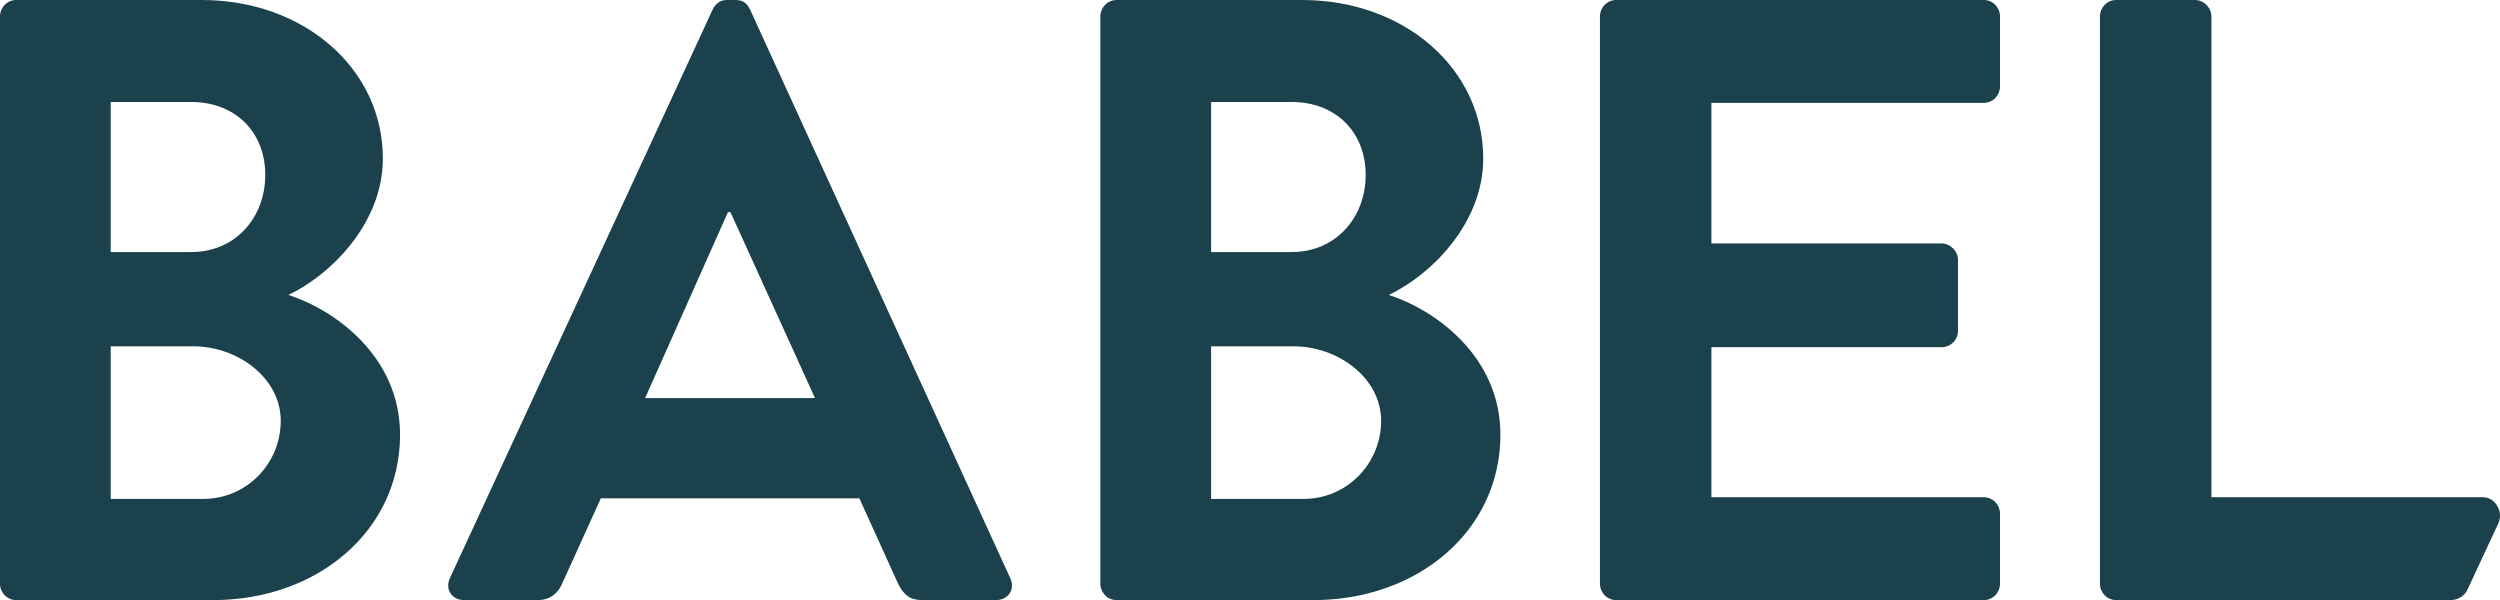
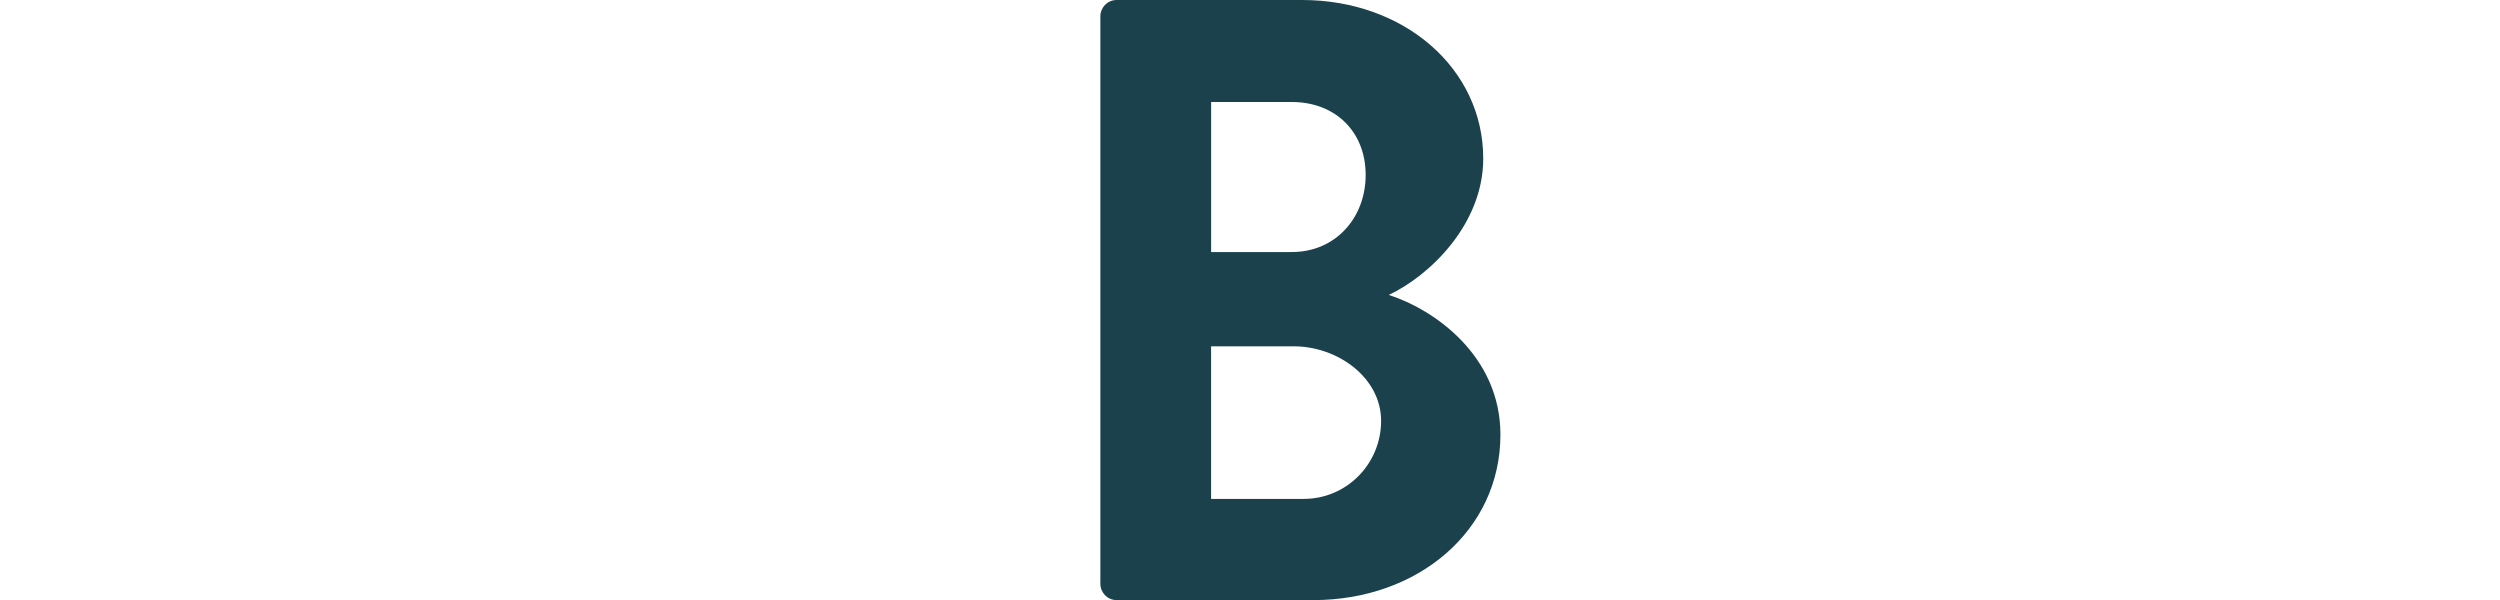
<svg xmlns="http://www.w3.org/2000/svg" id="Layer_2" data-name="Layer 2" viewBox="0 0 674.91 162">
  <g id="BABEL_MASTER_PMS_3242C" data-name="BABEL MASTER PMS 3242C">
    <g>
-       <path d="M535.53,0h-99.2c-2.55,0-4.4,2.08-4.4,4.4v153.21c0,2.31,1.85,4.4,4.4,4.4h99.2c2.55,0,4.4-2.08,4.4-4.4v-18.98c0-2.31-1.85-4.4-4.4-4.4h-73.51v-40.5h62.17c2.31,0,4.4-1.85,4.4-4.4v-19.21c0-2.31-2.08-4.4-4.4-4.4h-62.17V27.77h73.51c2.55,0,4.4-2.08,4.4-4.4V4.4c0-2.32-1.85-4.4-4.4-4.4Z" fill="#1b424c" stroke-width="0" />
-       <path d="M674.49,141.2c.27-.61.42-1.28.42-2,0-1.04-.32-2.01-.87-2.8-.74-1.27-2.11-2.17-3.78-2.17h-73.26V4.4c0-2.32-2.08-4.4-4.4-4.4h-21.29c-2.54,0-4.4,2.08-4.4,4.4v153.21c0,2.31,1.85,4.4,4.4,4.4h90.18c.3,0,.59-.03.86-.08,1.79-.24,3.27-1.43,3.92-3.05l8.22-17.66h0Z" fill="#1b424c" stroke-width="0" />
      <path d="M374.93,79.61c10.89-5.09,25.49-18.98,25.49-36.8,0-24.3-21.32-42.81-48.9-42.81h-50.06c-2.55,0-4.4,2.08-4.4,4.4v153.21c0,2.31,1.85,4.4,4.4,4.4h53.08c28.27,0,50.52-18.75,50.52-44.66,0-21.29-17.84-33.79-30.13-37.72ZM326.96,27.54h21.79c11.82,0,19.93,8.1,19.93,19.67s-8.11,20.83-19.93,20.83h-21.79V27.54ZM351.99,134.69h-25.04v-41.2h22.26c12.05,0,23.64,8.56,23.64,20.13s-9.27,21.06-20.86,21.06Z" fill="#1b424c" stroke-width="0" />
-       <path d="M77.87,79.61c10.89-5.09,25.49-18.98,25.49-36.8C103.37,18.51,82.05,0,54.47,0H4.4C1.85,0,0,2.08,0,4.4v153.21c0,2.31,1.85,4.4,4.4,4.4h53.08c28.27,0,50.52-18.75,50.52-44.66,0-21.29-17.84-33.79-30.13-37.72ZM29.89,27.54h21.79c11.82,0,19.93,8.1,19.93,19.67s-8.11,20.83-19.93,20.83h-21.79V27.54ZM54.93,134.69h-25.04v-41.2h22.26c12.05,0,23.64,8.56,23.64,20.13s-9.27,21.06-20.86,21.06Z" fill="#1b424c" stroke-width="0" />
-       <path d="M272.73,156.07L202.46,2.51c-.69-1.37-1.6-2.51-3.88-2.51h-2.28c-2.05,0-3.2,1.14-3.88,2.51l-70.96,153.56c-1.37,2.97.46,5.93,3.88,5.93h19.85c3.65,0,5.7-2.28,6.62-4.56l10.39-22.9h69.8l10.39,22.9c1.6,3.2,3.2,4.56,6.62,4.56h19.85c3.42,0,5.25-2.97,3.88-5.93ZM196.52,57.27h.68l22.82,50.2h-45.86l22.36-50.2Z" fill="#1b424c" stroke-width="0" />
    </g>
  </g>
</svg>